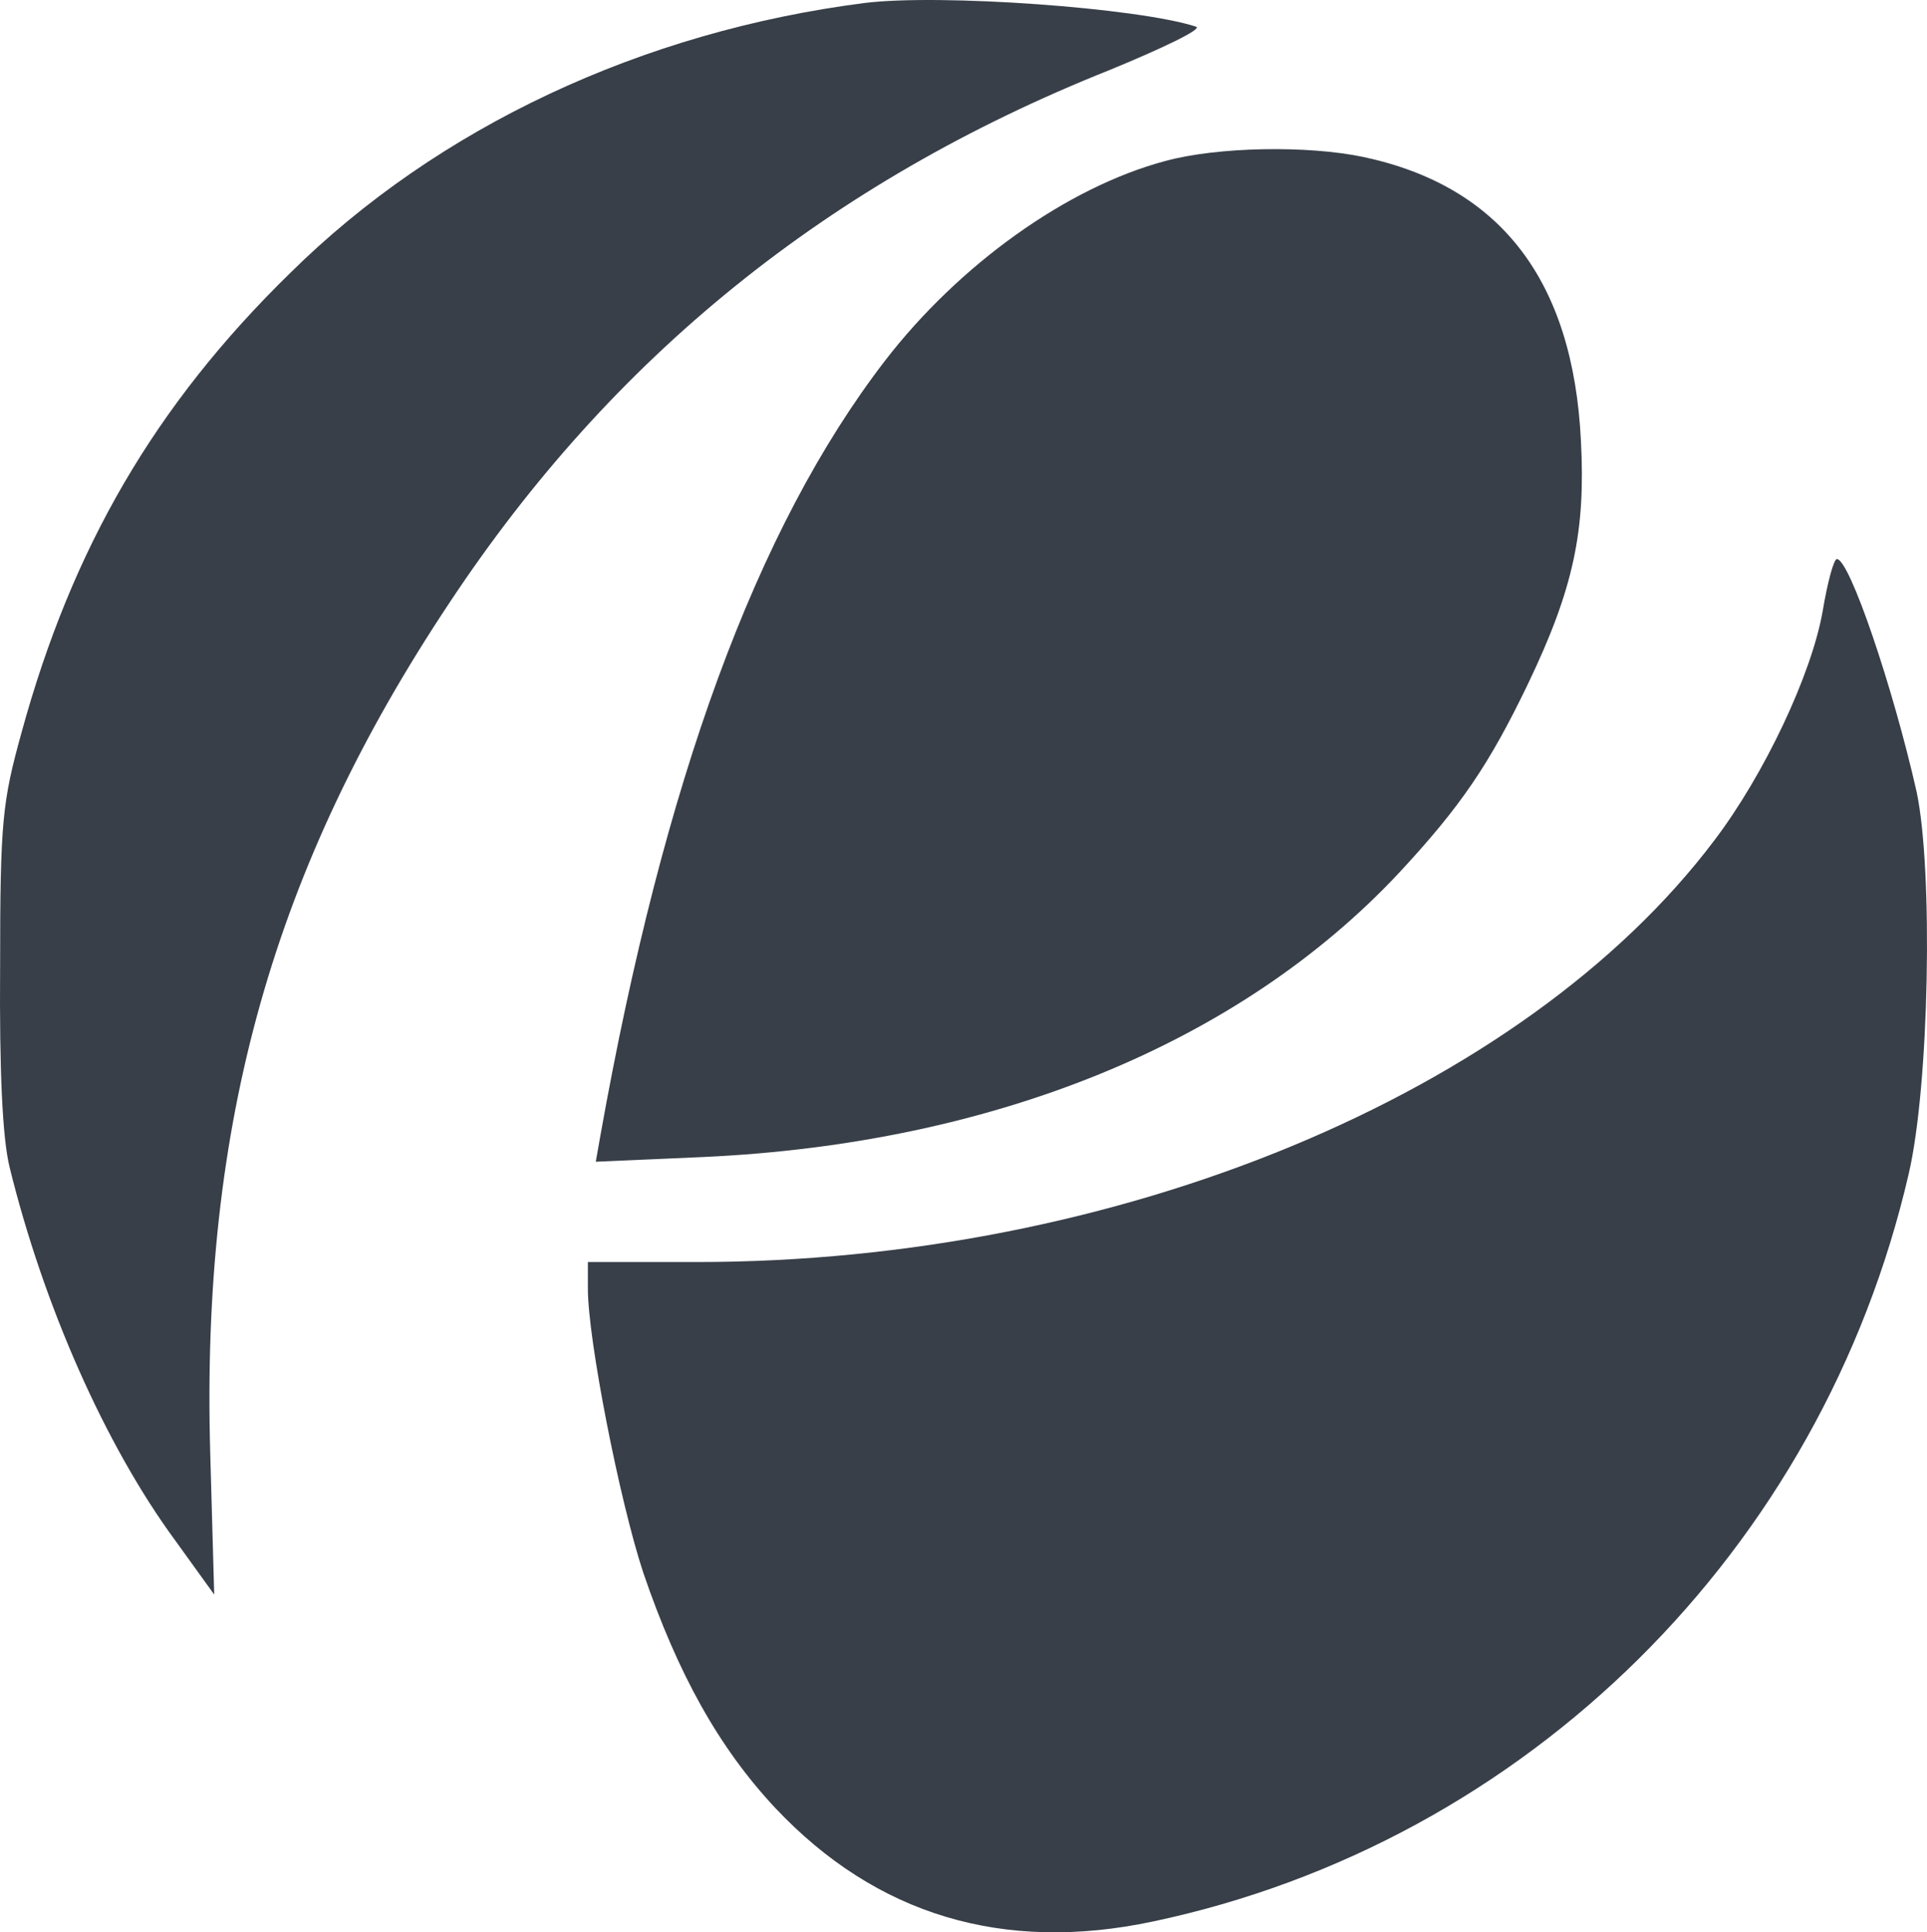
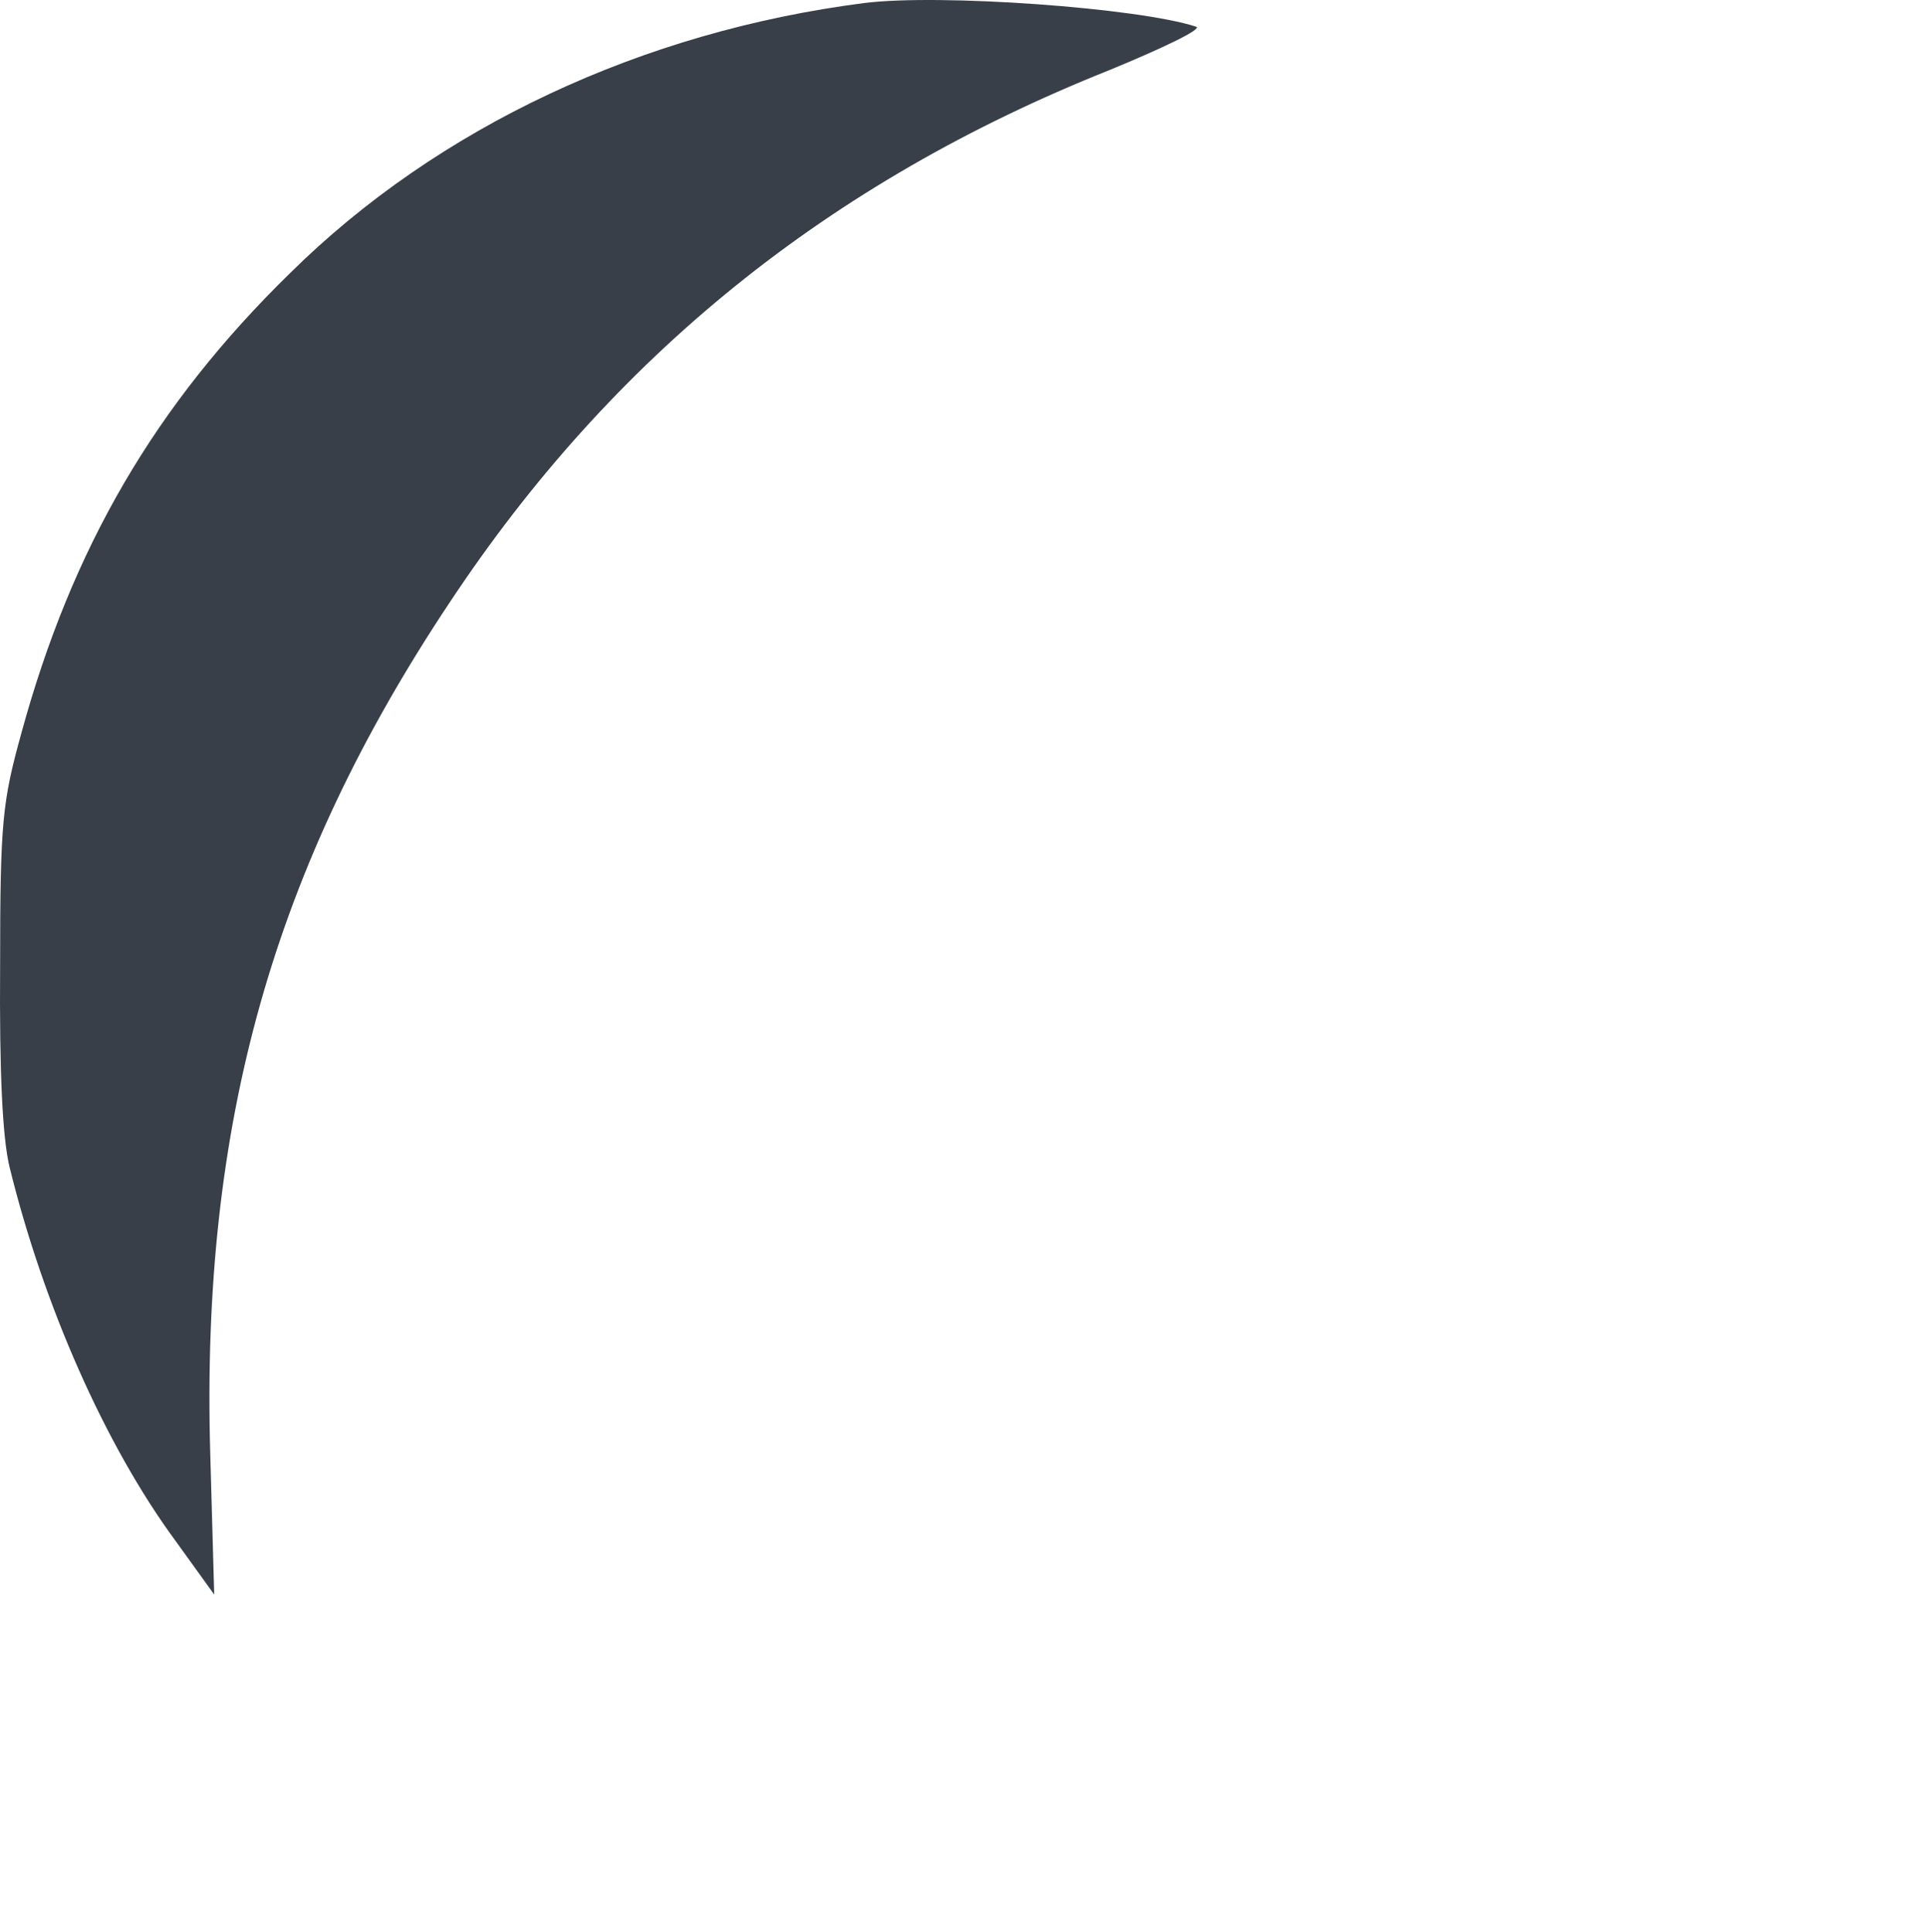
<svg xmlns="http://www.w3.org/2000/svg" version="1.0" width="243.922pt" height="244.646pt" viewBox="0 0 243.922 244.646" preserveAspectRatio="none" id="svg31">
  <defs id="defs35" />
  <g transform="matrix(0.1,0,0,-0.1,-1.585,244.782)" fill="#383F49" stroke="none" id="g29">
    <path d="M 1110,2444 C 829,2408 570,2287 383,2102 212,1935 107,1754 43,1520 19,1433 16,1409 16,1225 15,1090 19,1007 28,970 71,795 149,618 238,497 l 49,-68 -5,178 c -12,418 80,743 303,1078 206,311 479,532 835,674 68,28 118,52 110,55 -73,24 -325,42 -420,30 z" id="path23" />
-     <path d="M 1491,2244 C 1367,2211 1230,2113 1136,1991 973,1779 856,1459 776,1011 l -6,-34 137,6 c 367,17 678,144 880,360 78,84 114,137 163,239 58,121 73,194 67,308 -10,203 -102,322 -275,359 -71,15 -185,13 -251,-5 z" id="path25" />
-     <path d="m 2323,1674 c -14,-80 -74,-207 -137,-290 C 1944,1063 1430,850 898,850 H 760 v -34 c 0,-64 40,-268 70,-359 44,-129 96,-222 167,-298 128,-136 289,-184 478,-144 473,100 847,470 957,947 26,112 31,383 10,483 -30,133 -85,295 -101,295 -4,0 -12,-30 -18,-66 z" id="path27" />
  </g>
</svg>